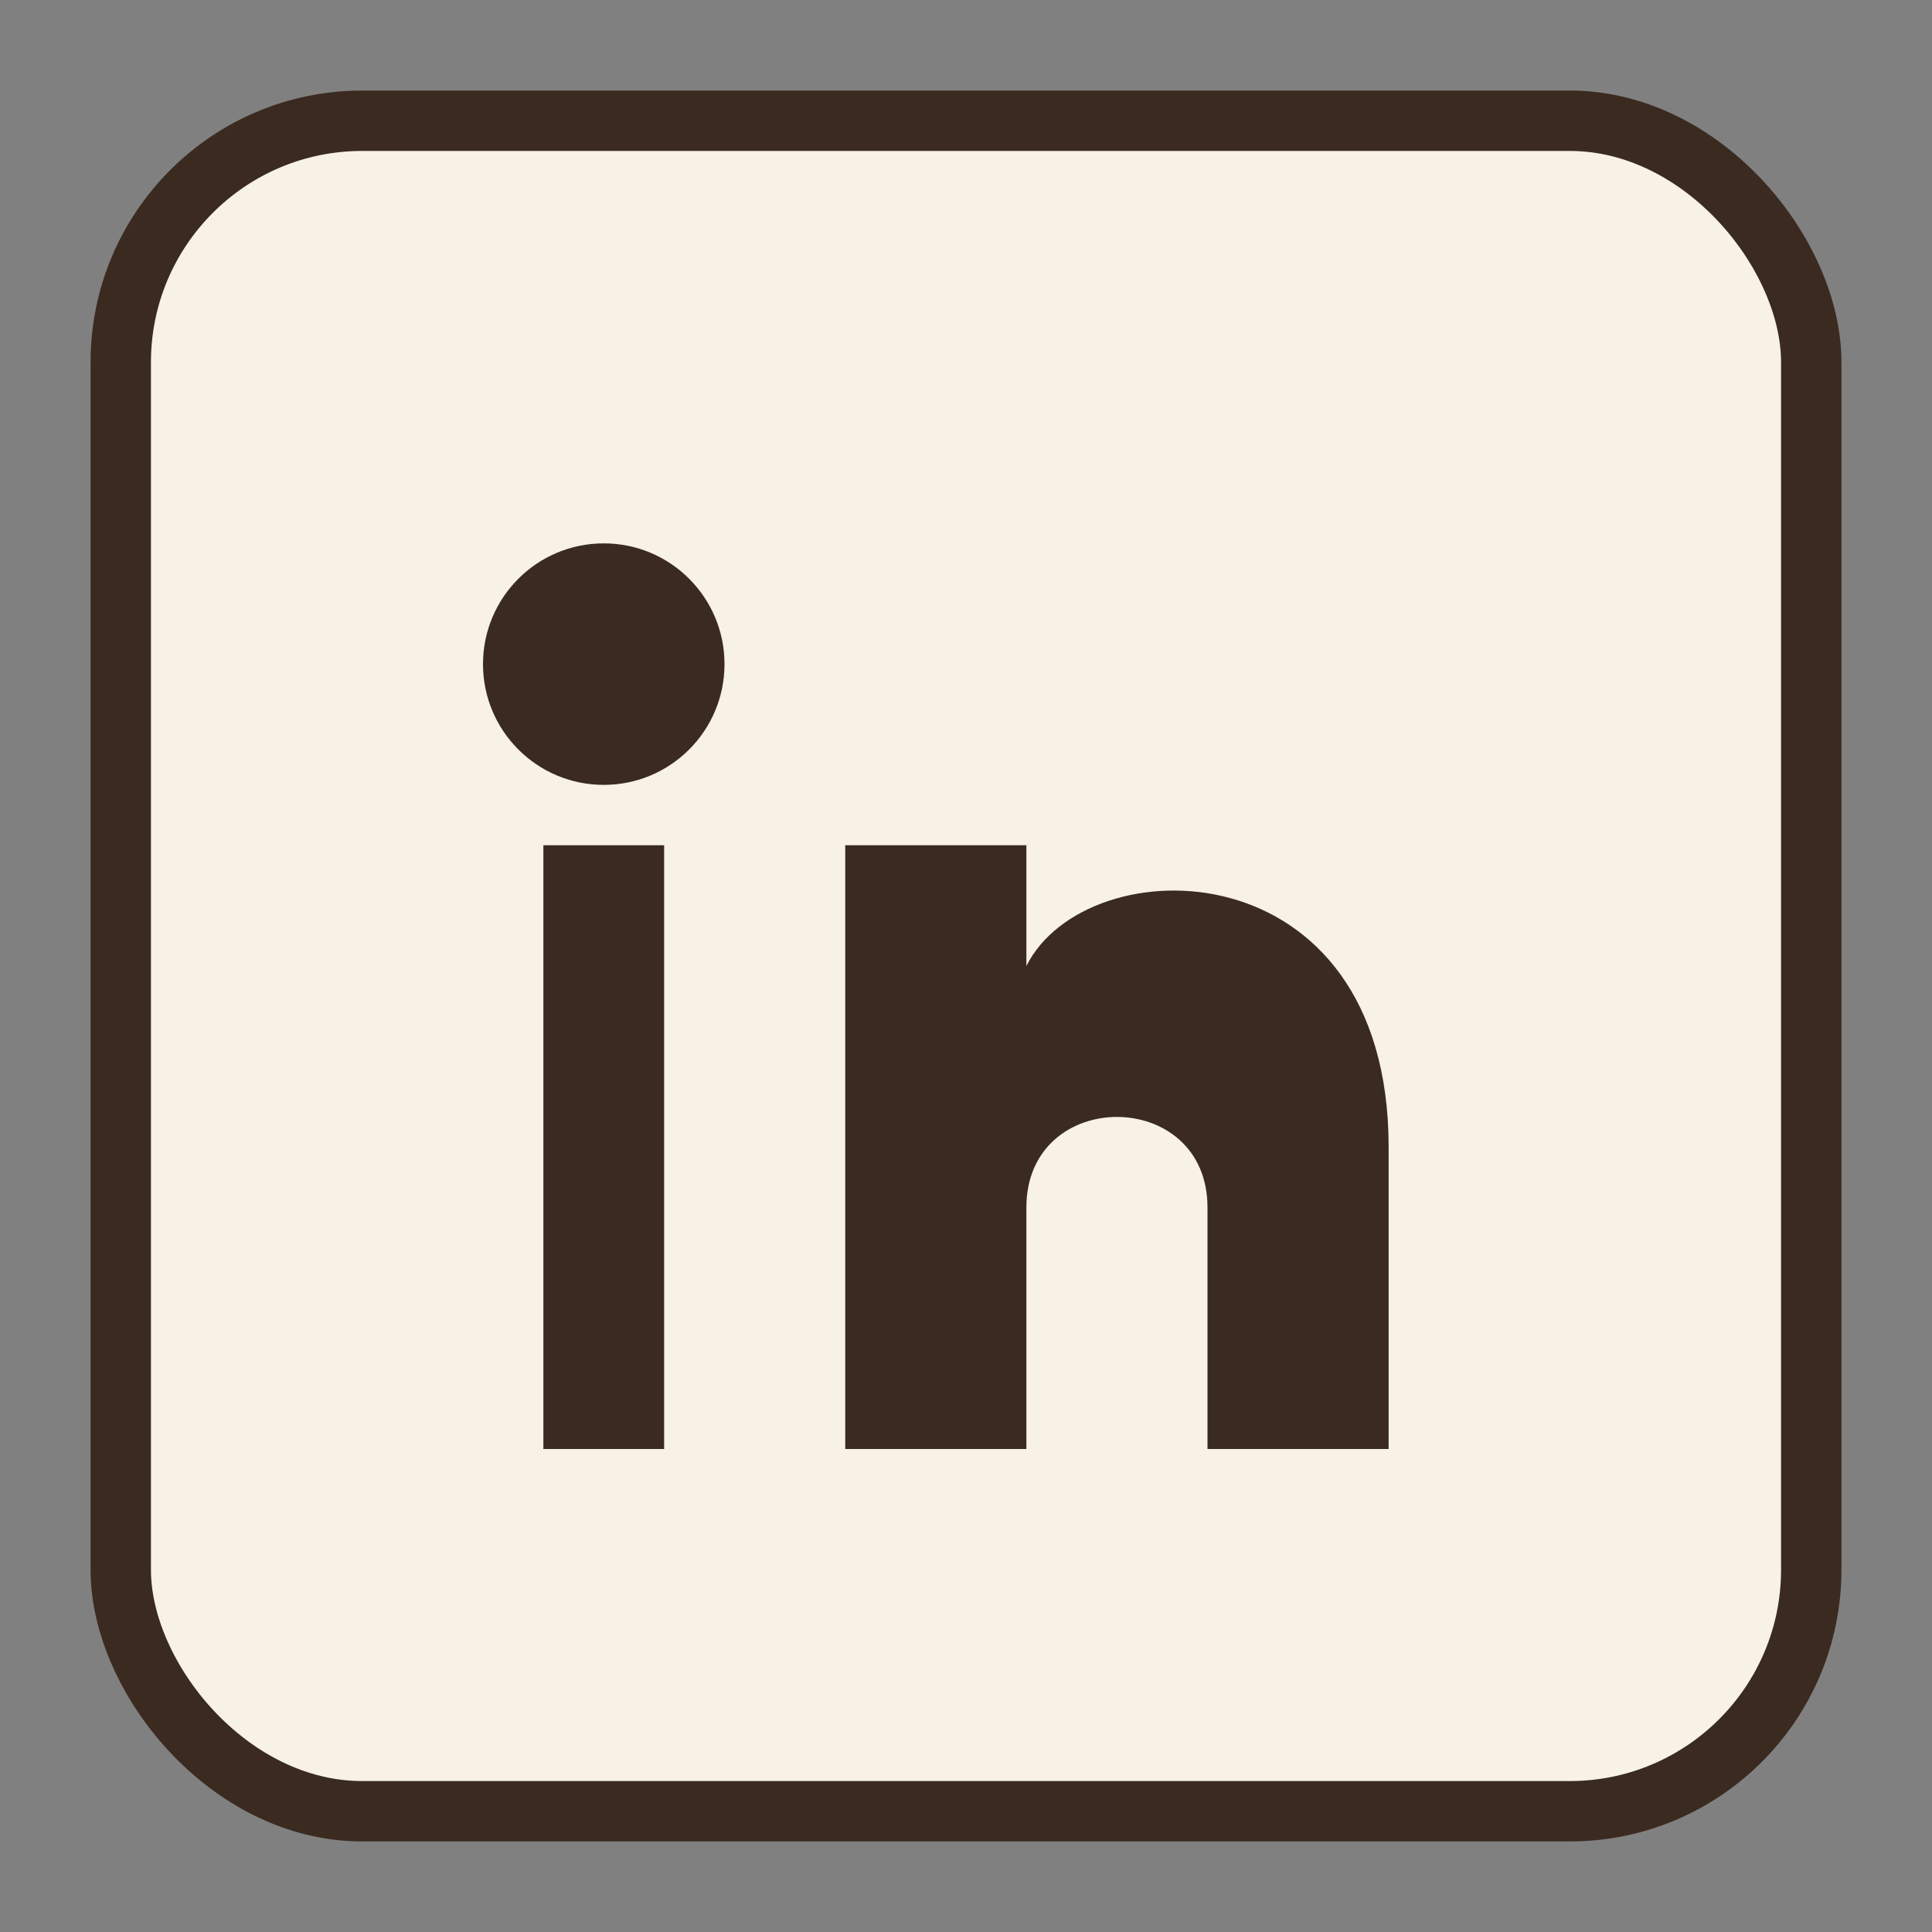
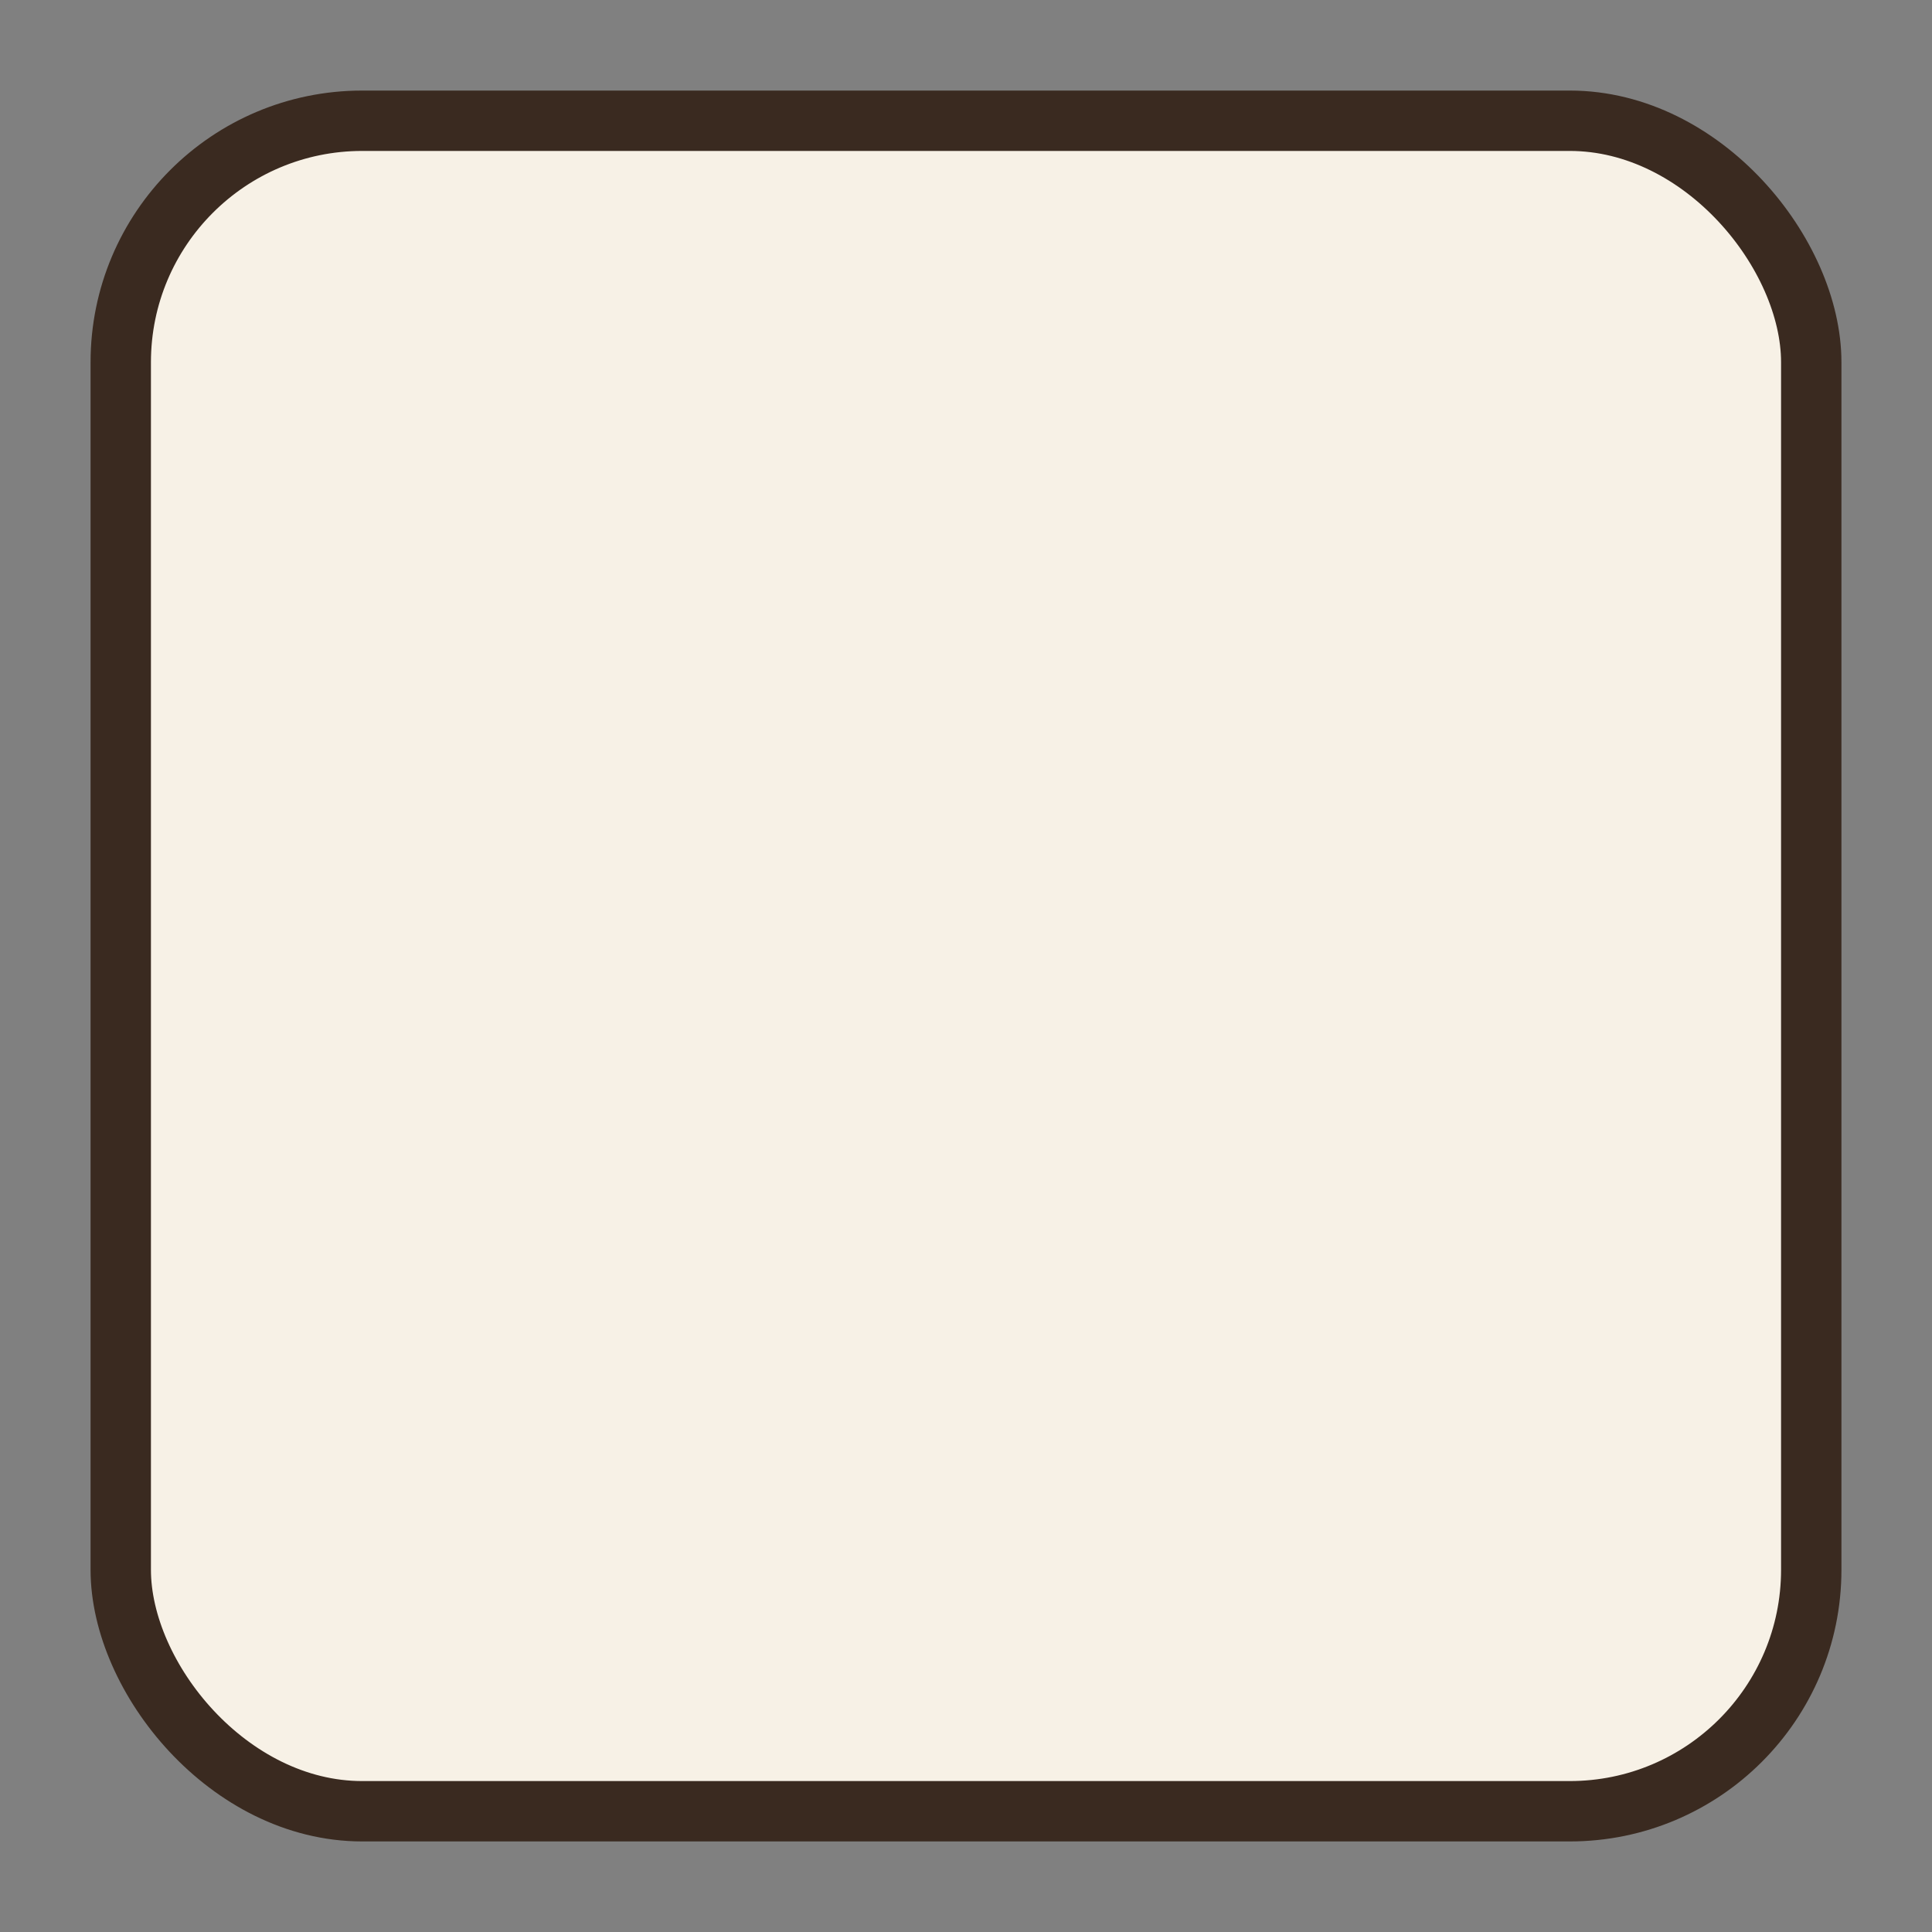
<svg xmlns="http://www.w3.org/2000/svg" width="32" height="32" viewBox="0 0 32 32">
  <rect x="0" y="0" width="32" height="32" fill="#808080" stroke="none" />
  <rect x="2" y="2" width="28" height="28" rx="4" fill="#F7F1E6" stroke="#3A2A20" />
-   <circle cx="10" cy="11" r="2" fill="#3A2A20" />
-   <rect x="9" y="14" width="2" height="10" fill="#3A2A20" />
-   <path fill="#3A2A20" d="M14 14h3v2c1-2 6-2 6 3v5h-3v-4c0-2-3-2-3 0v4h-3z" />
</svg>